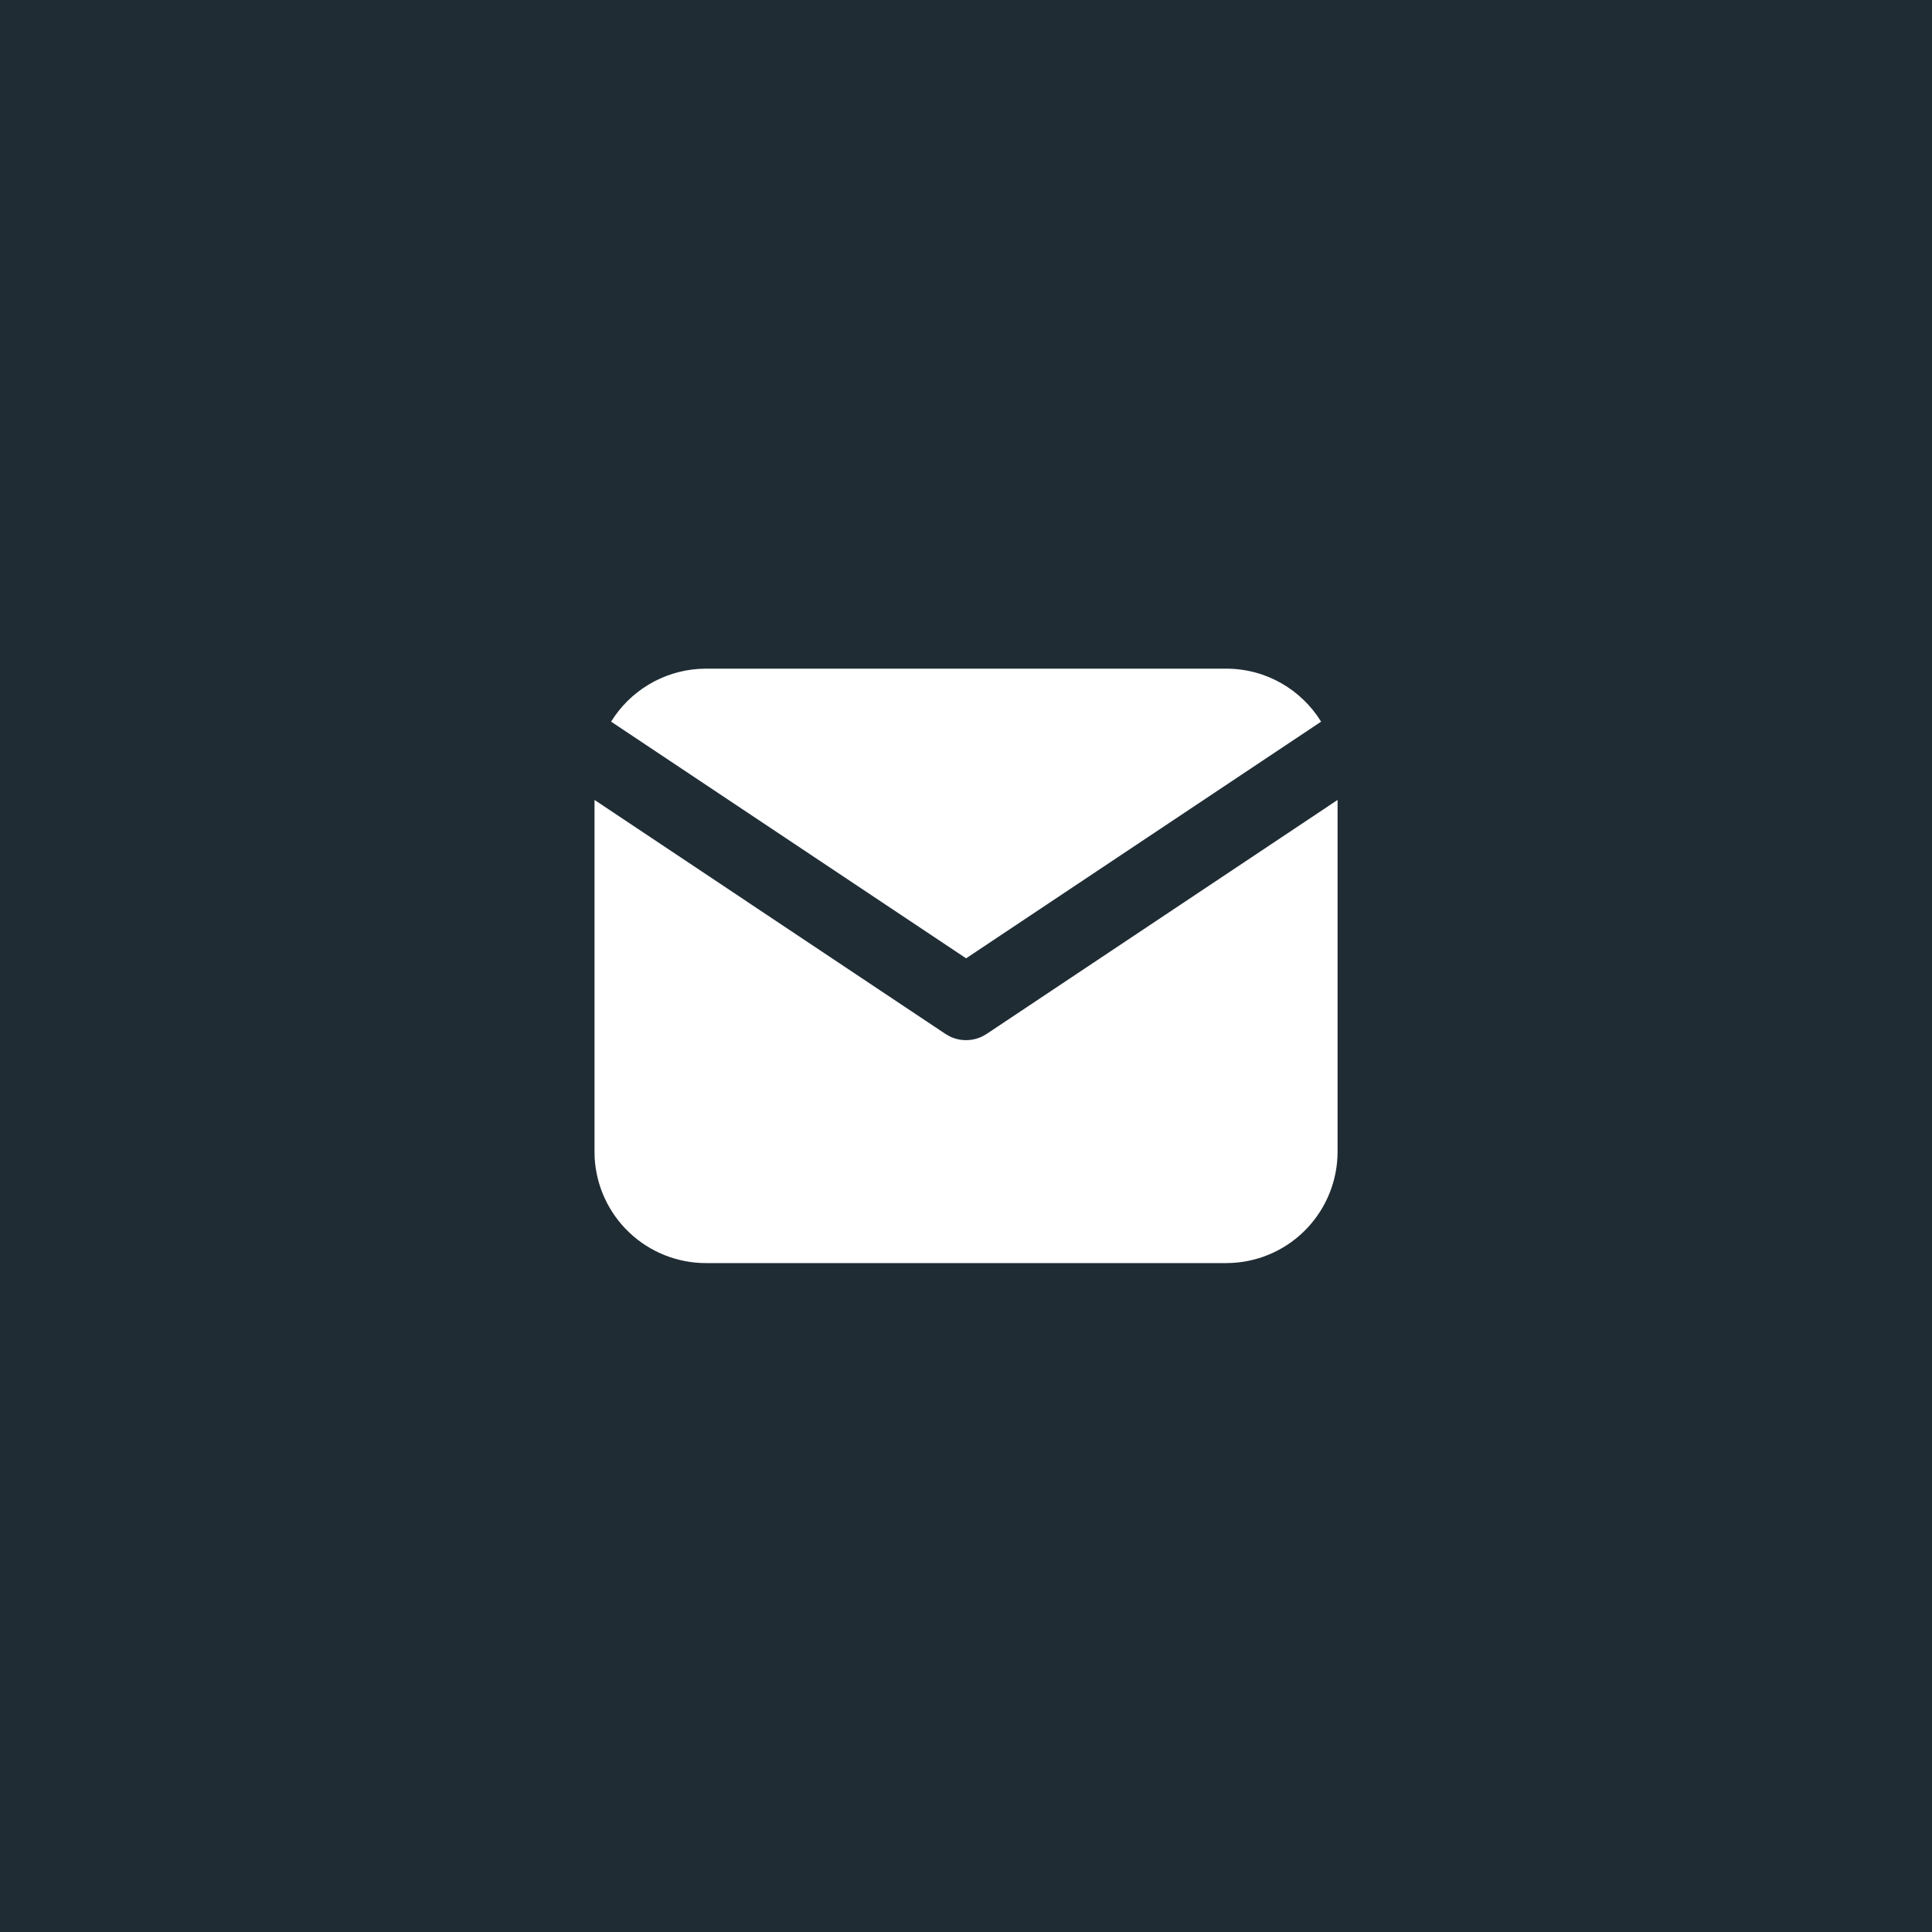
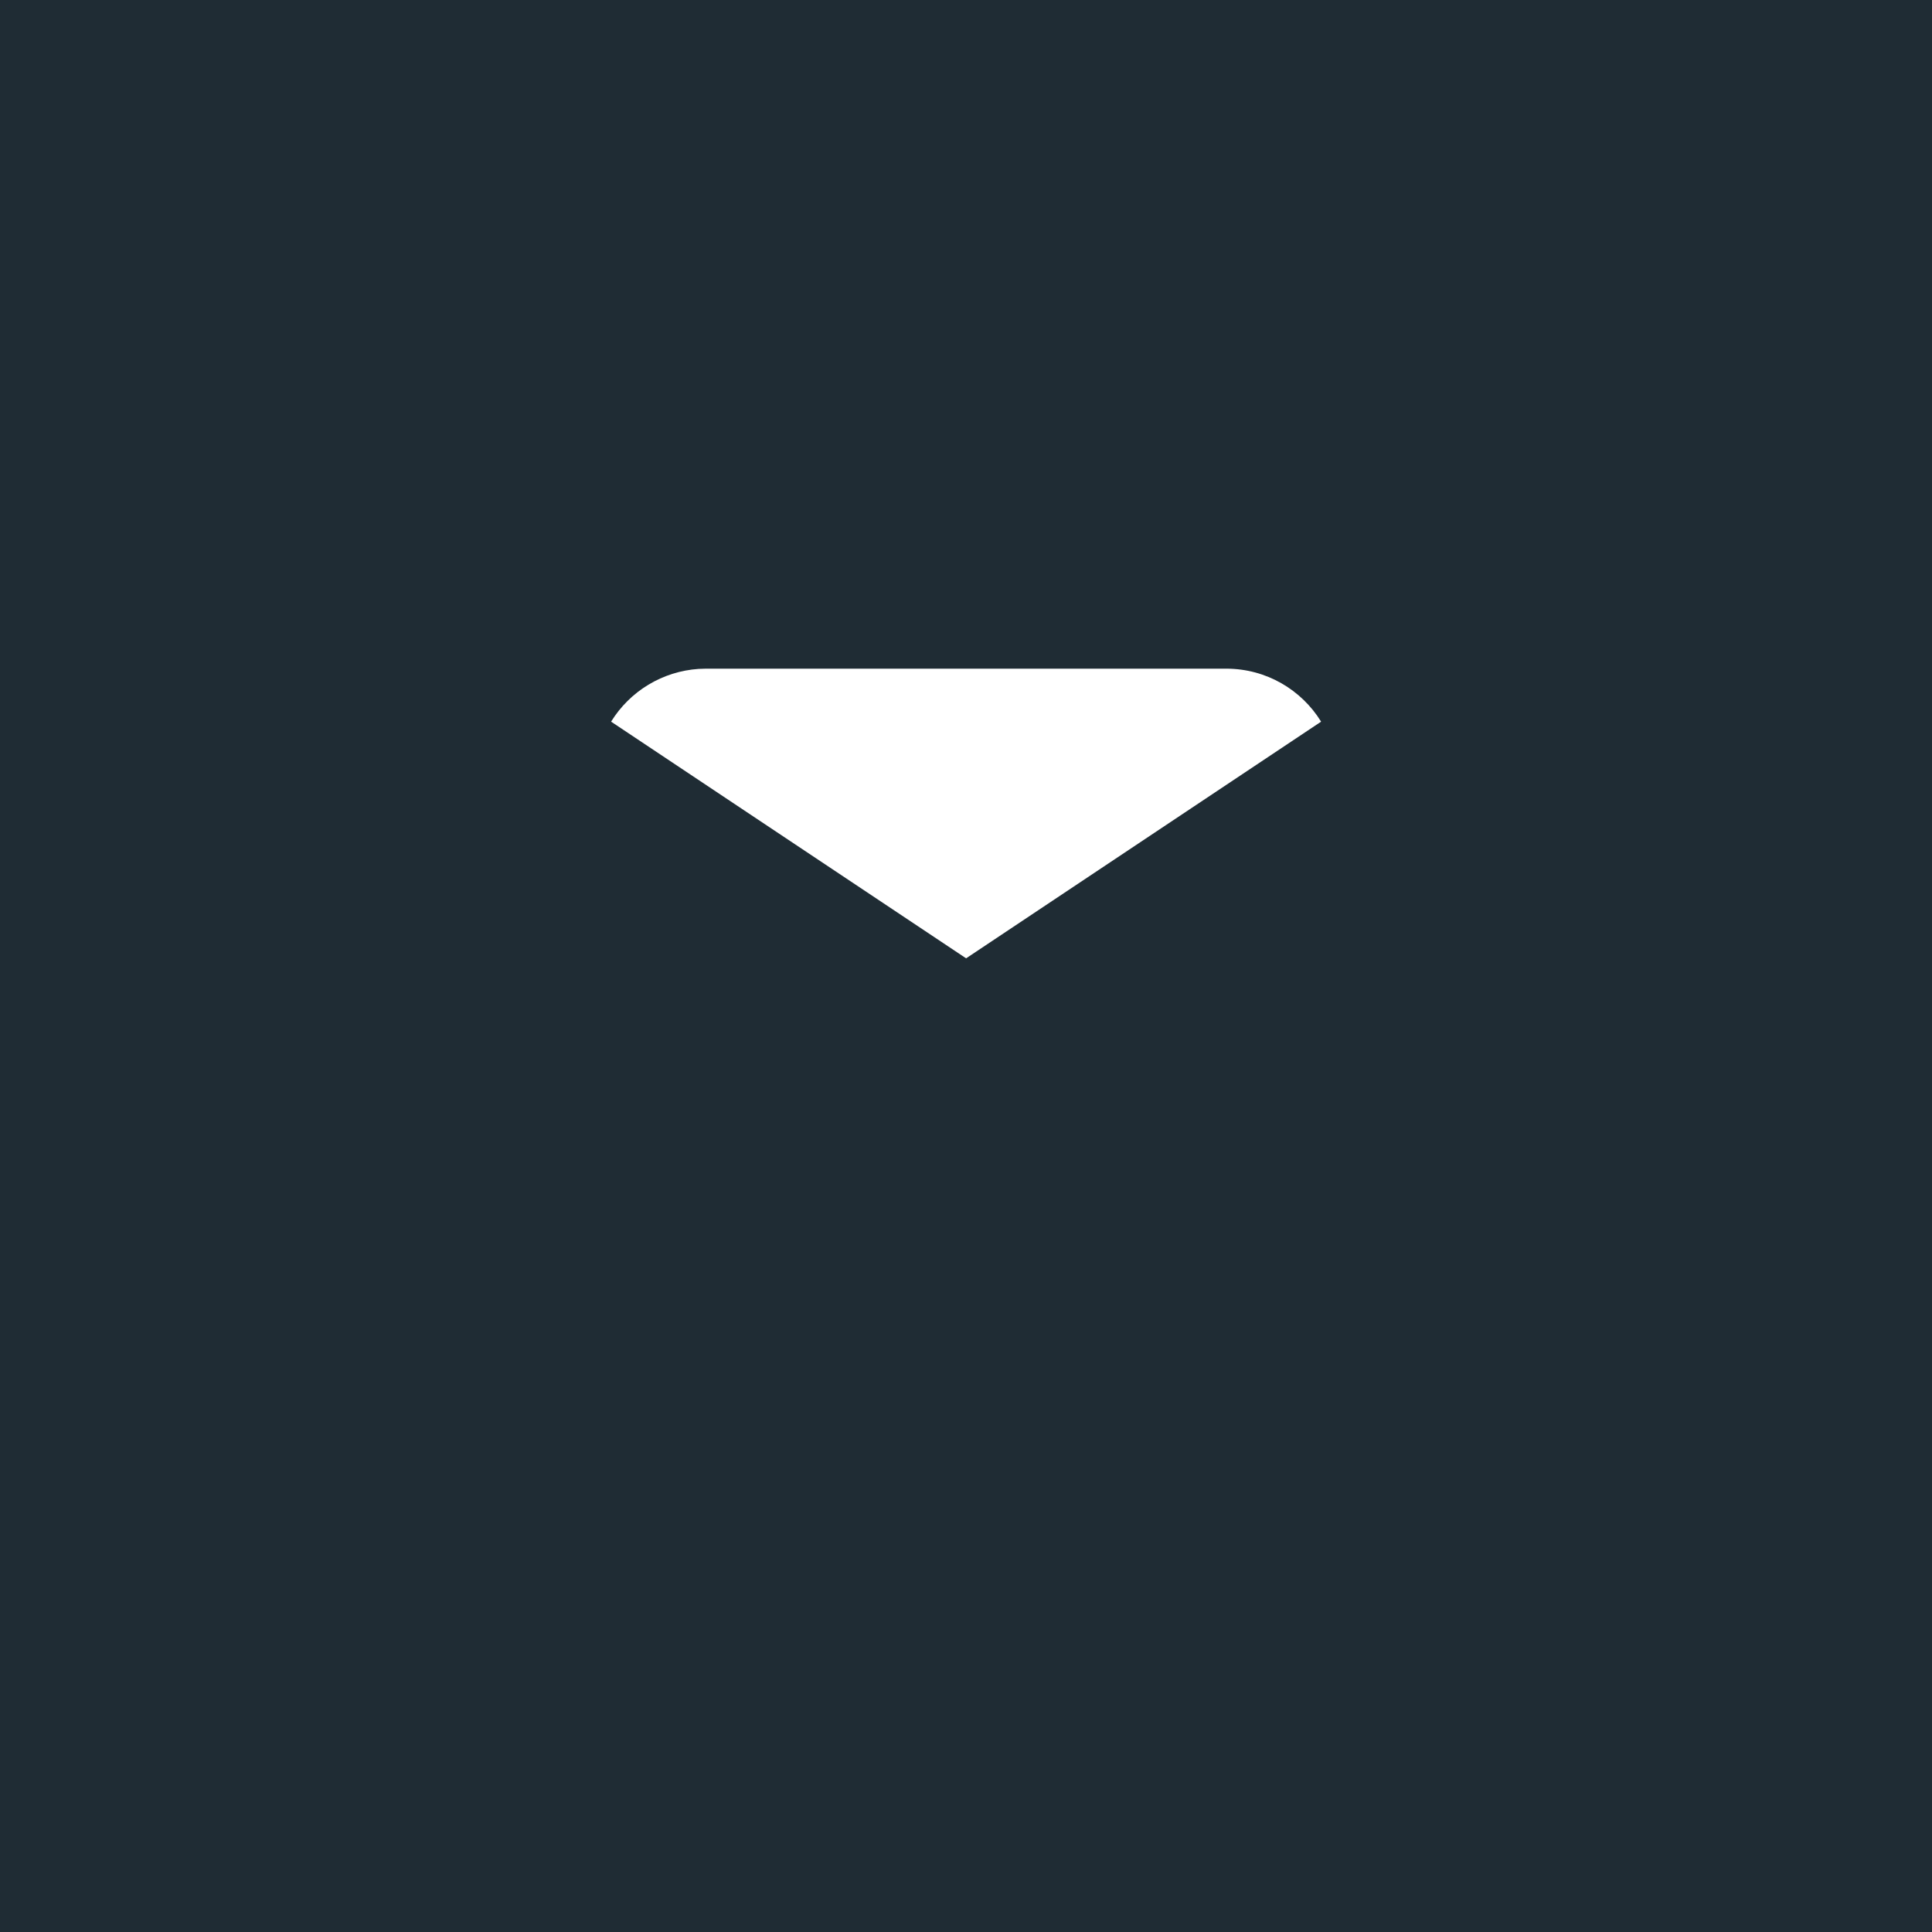
<svg xmlns="http://www.w3.org/2000/svg" width="40" height="40" viewBox="0 0 40 40" fill="none">
  <rect width="40" height="40" fill="#1F2C34" />
-   <path d="M27.693 16.562V23.843C27.693 24.432 27.468 24.998 27.064 25.427C26.661 25.855 26.108 26.113 25.521 26.147L25.386 26.151H14.616C14.028 26.151 13.461 25.926 13.033 25.522C12.605 25.119 12.347 24.566 12.312 23.979L12.309 23.843V16.562L19.574 21.406L19.663 21.457C19.768 21.509 19.884 21.535 20.001 21.535C20.118 21.535 20.233 21.509 20.339 21.457L20.428 21.406L27.693 16.562Z" fill="white" />
  <path d="M25.387 13.844C26.218 13.844 26.946 14.282 27.352 14.941L20.002 19.841L12.652 14.941C12.845 14.628 13.11 14.366 13.425 14.176C13.74 13.986 14.096 13.874 14.463 13.849L14.618 13.844H25.387Z" fill="white" />
</svg>